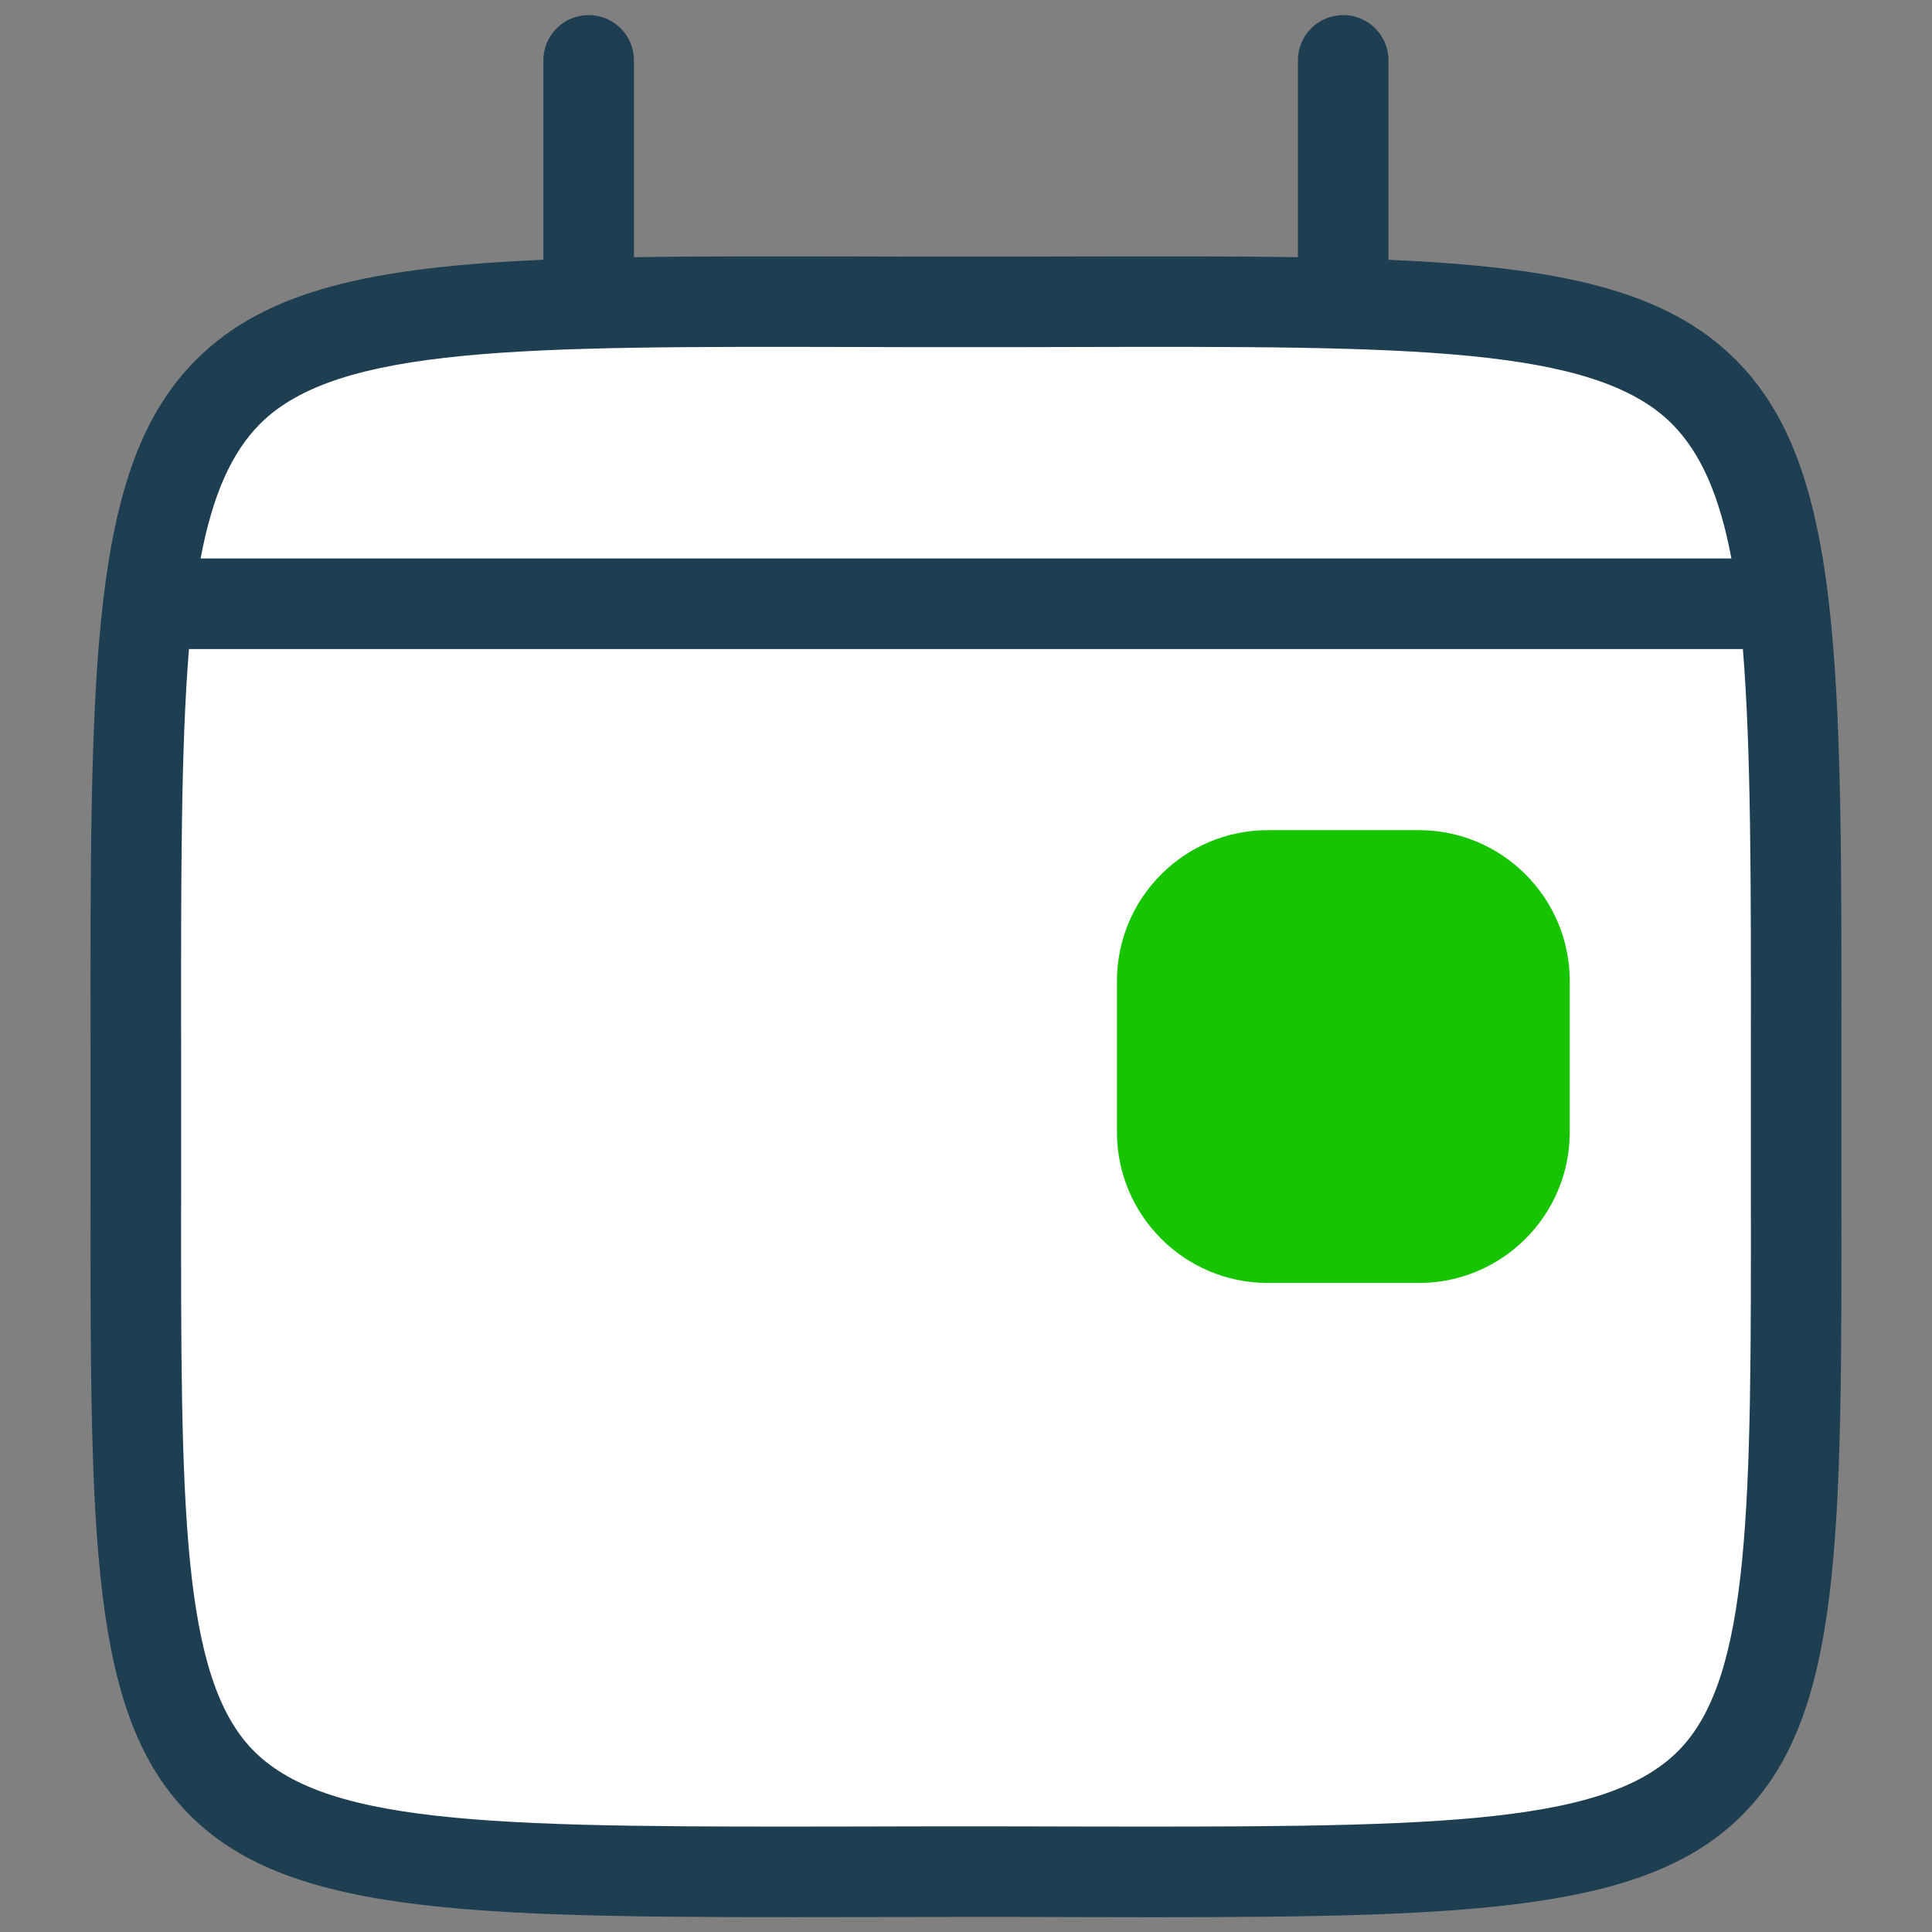
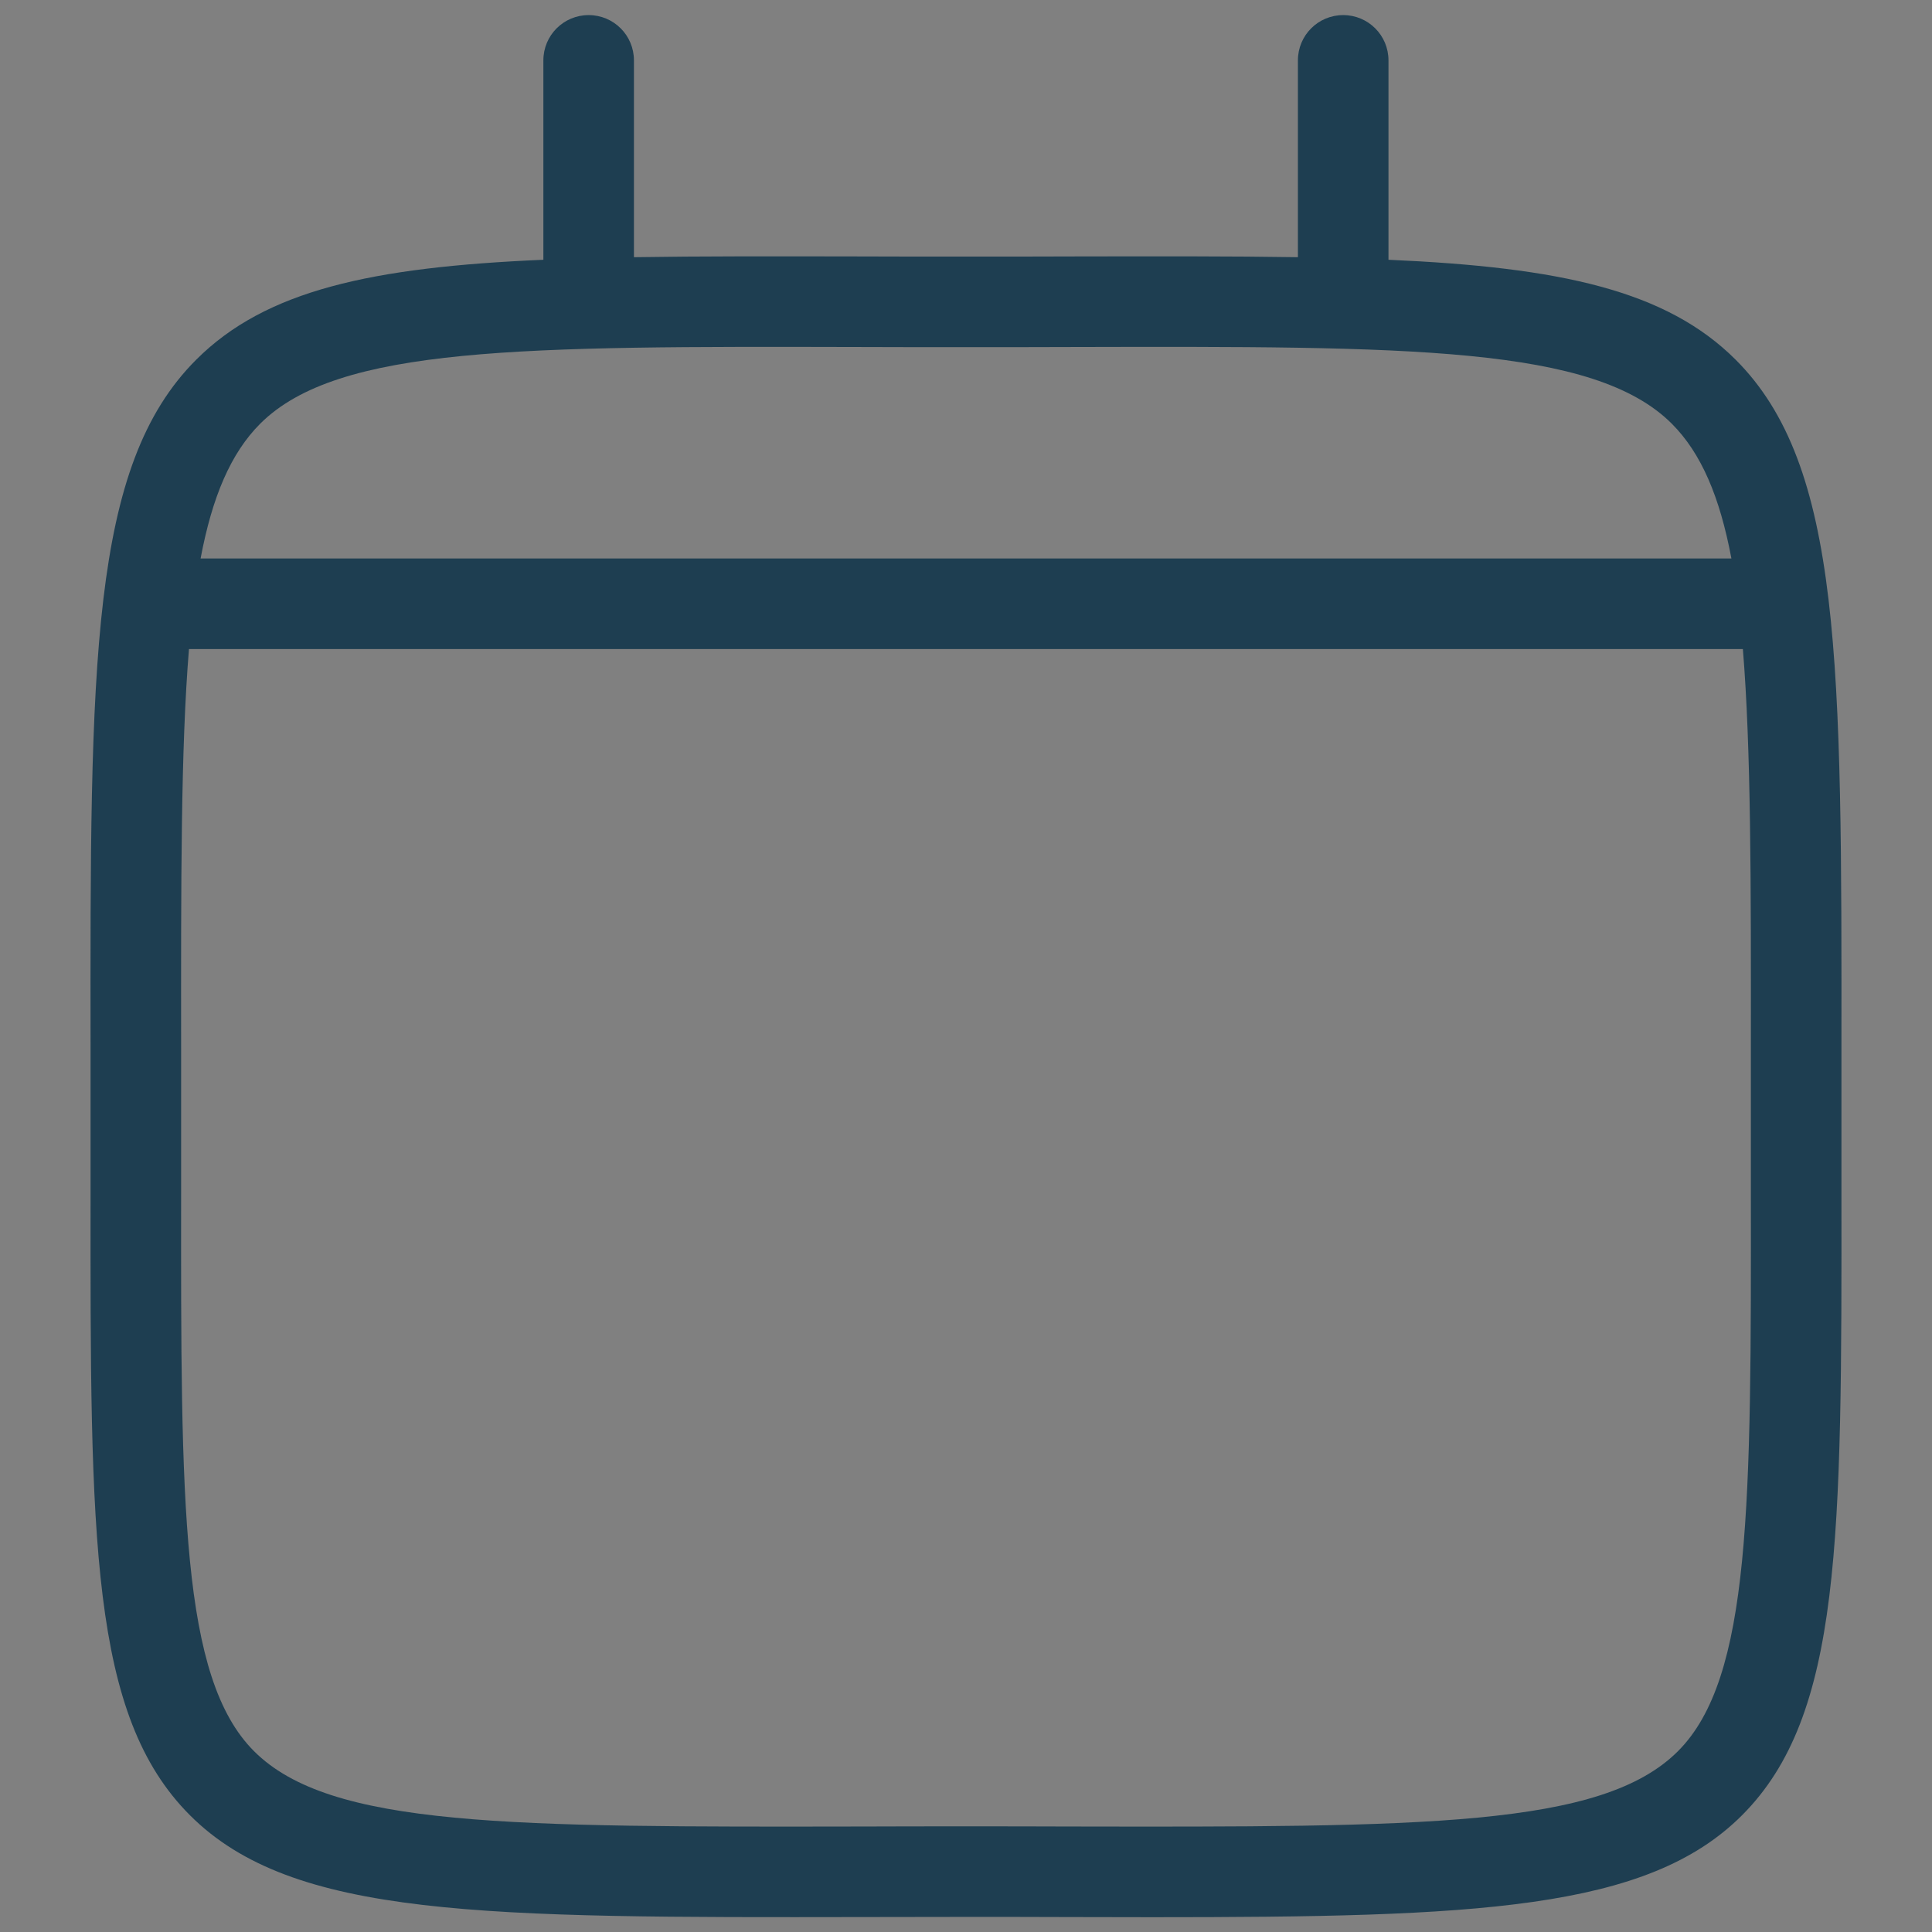
<svg xmlns="http://www.w3.org/2000/svg" viewBox="0,0,256,256" width="256px" height="256px" fill-rule="nonzero">
  <rect x="0" y="0" width="256" height="256" fill="#808080" stroke="none" />
  <g fill="none" fill-rule="nonzero" stroke="none" stroke-width="1" stroke-linecap="butt" stroke-linejoin="miter" stroke-miterlimit="10" stroke-dasharray="" stroke-dashoffset="0" font-family="none" font-weight="none" font-size="none" text-anchor="none" style="mix-blend-mode: normal">
    <g transform="scale(2,2)">
-       <path d="M99,124h-70c-11.05,0 -20,-8.95 -20,-20v-64c0,-11.05 8.95,-20 20,-20h70c11.05,0 20,8.95 20,20v64c0,11.05 -8.95,20 -20,20z" fill="#ffffff" />
-       <path d="M94,55h-10c-5.52,0 -10,4.48 -10,10v10c0,5.52 4.48,10 10,10h10c5.52,0 10,-4.48 10,-10v-10c0,-5.52 -4.48,-10 -10,-10z" fill="#17c400" />
      <path d="M122,74.48v-4.79c0.02,-25.86 0.03,-38.83 -7.01,-45.86c-4.6,-4.59 -11.6,-6.12 -23,-6.62v-13.21c0,-1.66 -1.34,-3 -3,-3c-1.66,0 -3,1.34 -3,3v13.04c-4.39,-0.07 -9.31,-0.06 -14.87,-0.05c-2.26,0.01 -4.63,0.01 -7.12,0.01c-2.49,0 -4.86,0 -7.13,-0.01c-5.56,-0.01 -10.49,-0.02 -14.87,0.05v-13.04c0,-1.66 -1.34,-3 -3,-3c-1.66,0 -3,1.34 -3,3v13.21c-11.39,0.49 -18.4,2.02 -23,6.62c-7.04,7.03 -7.03,20 -7,45.86v4.79v4.34c-0.02,23.19 -0.03,34.83 6.59,41.45c6.81,6.81 19.46,6.78 44.66,6.74c2.15,0 4.4,-0.01 6.75,-0.01c2.35,0 4.6,0 6.75,0.01c1.93,0 3.78,0.01 5.57,0.01c21.53,0 32.8,-0.46 39.09,-6.75c6.62,-6.62 6.61,-18.26 6.59,-41.45zM56.86,22.99c2.27,0.01 4.65,0.01 7.14,0.01c2.49,0 4.87,0 7.14,-0.01c22.21,-0.05 34.46,-0.07 39.62,5.08c1.95,1.95 3.18,4.84 3.95,8.93h-101.42c0.77,-4.09 2,-6.98 3.95,-8.93c5.16,-5.15 17.4,-5.13 39.62,-5.08zM116,78.82c0.02,20.85 0.03,32.34 -4.83,37.2c-5.05,5.05 -16.87,5.03 -40.41,4.99c-2.15,-0.01 -4.41,-0.01 -6.76,-0.01c-2.35,0 -4.61,0 -6.76,0.01c-23.54,0.04 -35.36,0.06 -40.41,-4.99c-4.86,-4.86 -4.85,-16.35 -4.83,-37.2v-4.34v-4.79c-0.01,-11.39 -0.02,-20.1 0.52,-26.69h102.95c0.54,6.59 0.54,15.3 0.53,26.68v4.79z" fill="#1e3e51" />
    </g>
  </g>
</svg>